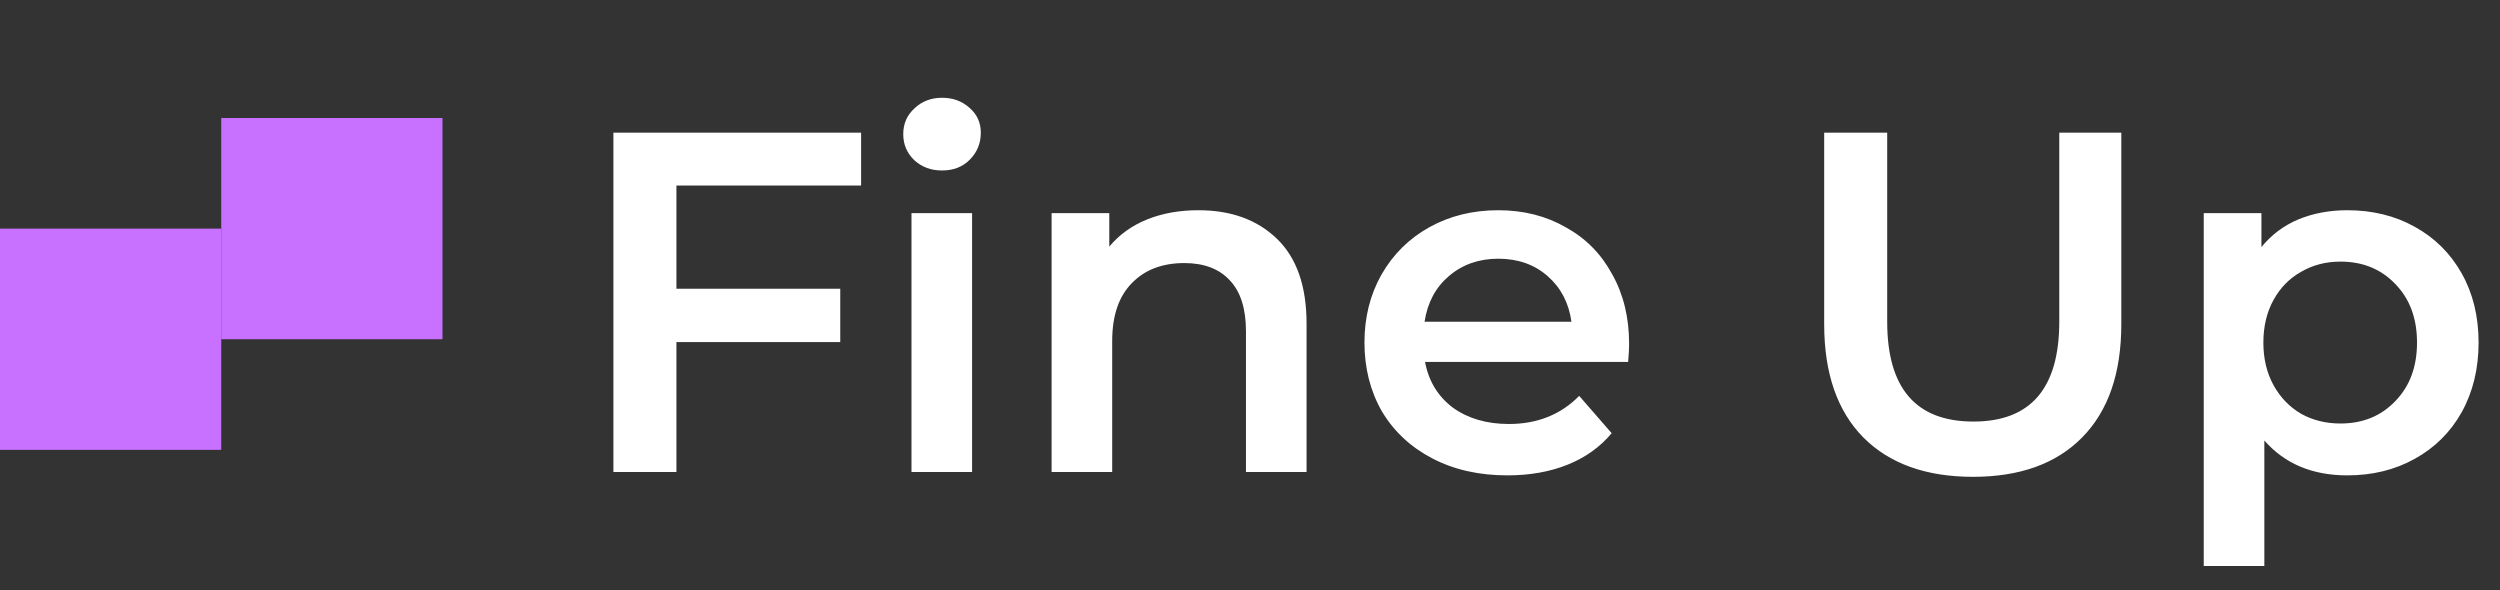
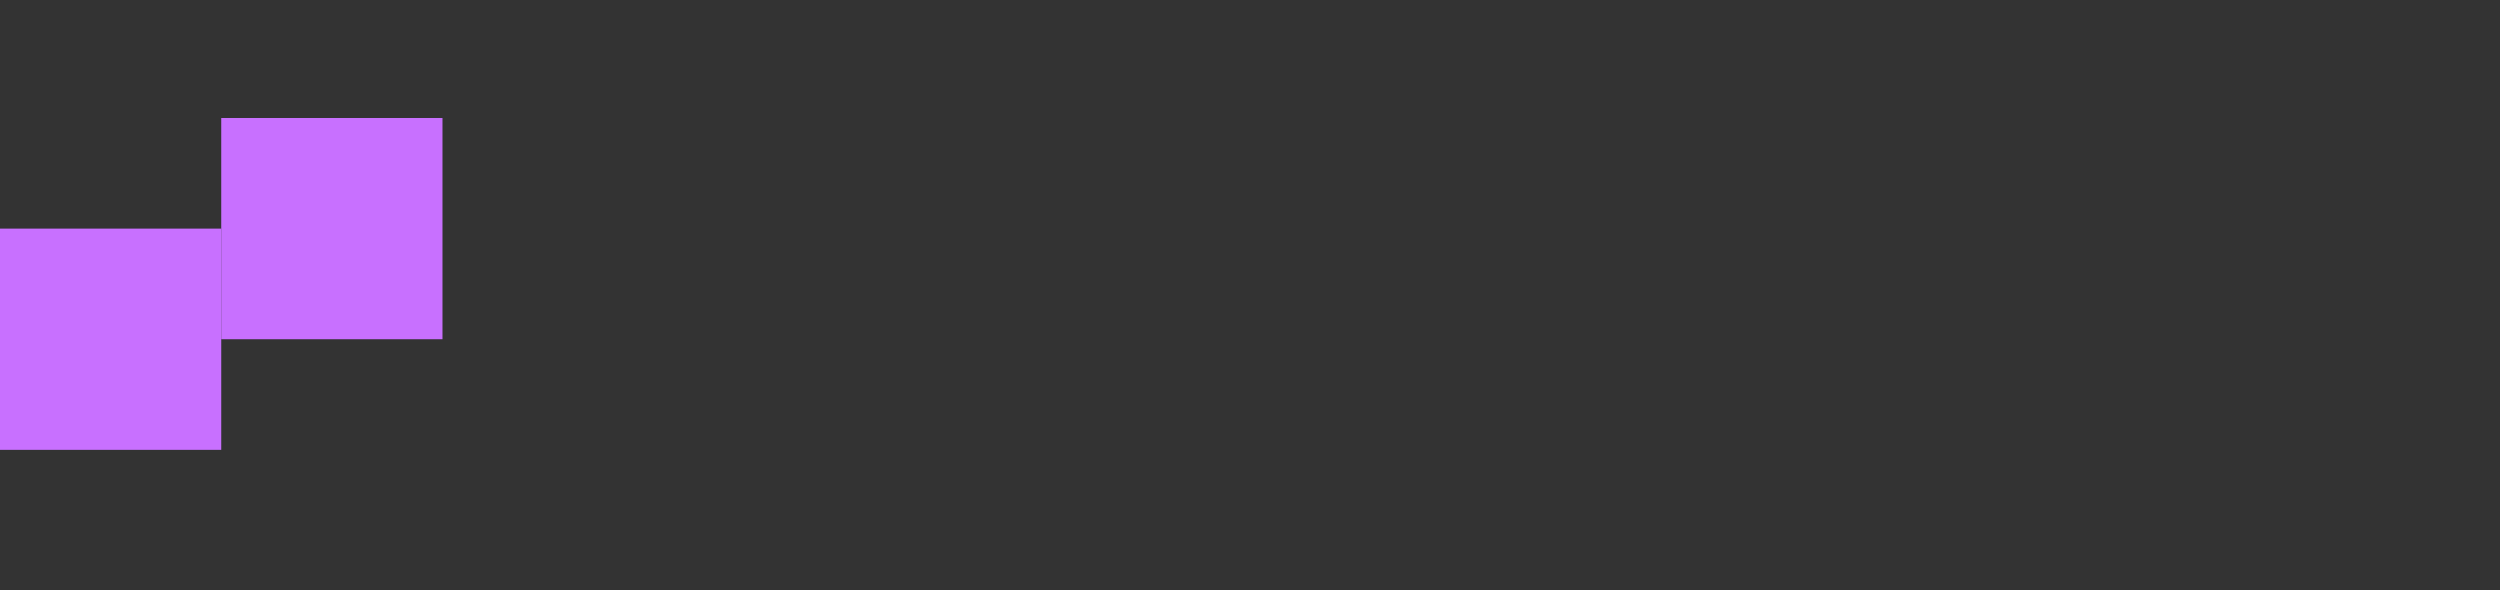
<svg xmlns="http://www.w3.org/2000/svg" width="339" height="80" viewBox="0 0 339 80" fill="none">
  <rect x="0" y="0" width="339" height="80" fill="#333333" stroke="none" />
  <rect x="60" y="46" width="30" height="30" transform="rotate(180 60 46)" fill="#C870FF" />
  <rect x="30" y="61" width="30" height="30" transform="rotate(180 30 61)" fill="#C870FF" />
-   <path d="M91.723 25.155V39.155H113.939V46.385H91.723V64H83.178V17.991H116.765V25.155H91.723ZM123.598 28.901H131.814V64H123.598V28.901ZM127.739 23.117C126.249 23.117 125 22.657 123.992 21.737C122.984 20.773 122.48 19.59 122.48 18.188C122.48 16.786 122.984 15.625 123.992 14.704C125 13.74 126.249 13.258 127.739 13.258C129.228 13.258 130.477 13.719 131.485 14.639C132.493 15.515 132.997 16.632 132.997 17.991C132.997 19.437 132.493 20.664 131.485 21.672C130.521 22.636 129.272 23.117 127.739 23.117ZM162.512 28.507C166.938 28.507 170.487 29.8 173.16 32.385C175.833 34.97 177.17 38.804 177.17 43.887V64H168.954V44.939C168.954 41.872 168.231 39.571 166.785 38.038C165.339 36.46 163.279 35.672 160.606 35.672C157.583 35.672 155.195 36.592 153.442 38.432C151.689 40.229 150.813 42.836 150.813 46.254V64H142.597V28.901H150.419V33.437C151.777 31.816 153.486 30.588 155.545 29.756C157.605 28.924 159.927 28.507 162.512 28.507ZM220.908 46.648C220.908 47.218 220.864 48.028 220.777 49.08H193.237C193.719 51.665 194.968 53.725 196.983 55.258C199.043 56.748 201.584 57.493 204.608 57.493C208.464 57.493 211.641 56.222 214.138 53.681L218.542 58.742C216.965 60.626 214.971 62.05 212.561 63.014C210.151 63.978 207.434 64.46 204.411 64.46C200.555 64.46 197.159 63.693 194.223 62.16C191.287 60.626 189.008 58.501 187.387 55.784C185.81 53.023 185.021 49.912 185.021 46.451C185.021 43.033 185.788 39.966 187.321 37.249C188.899 34.488 191.068 32.341 193.828 30.808C196.589 29.274 199.7 28.507 203.162 28.507C206.58 28.507 209.625 29.274 212.298 30.808C215.015 32.297 217.118 34.423 218.608 37.183C220.141 39.9 220.908 43.055 220.908 46.648ZM203.162 35.08C200.533 35.08 198.298 35.869 196.458 37.446C194.661 38.98 193.566 41.039 193.171 43.624H213.087C212.736 41.083 211.663 39.024 209.866 37.446C208.069 35.869 205.835 35.08 203.162 35.08ZM267.538 64.657C261.184 64.657 256.233 62.883 252.683 59.333C249.134 55.74 247.359 50.614 247.359 43.953V17.991H255.904V43.624C255.904 52.651 259.804 57.164 267.603 57.164C275.359 57.164 279.237 52.651 279.237 43.624V17.991H287.65V43.953C287.65 50.614 285.876 55.74 282.326 59.333C278.821 62.883 273.891 64.657 267.538 64.657ZM318.283 28.507C321.701 28.507 324.747 29.252 327.42 30.742C330.136 32.232 332.261 34.335 333.795 37.052C335.329 39.769 336.096 42.901 336.096 46.451C336.096 50 335.329 53.155 333.795 55.916C332.261 58.632 330.136 60.736 327.42 62.225C324.747 63.715 321.701 64.46 318.283 64.46C313.551 64.46 309.805 62.883 307.044 59.728V76.751H298.828V28.901H306.65V33.502C308.008 31.837 309.673 30.588 311.645 29.756C313.661 28.924 315.873 28.507 318.283 28.507ZM317.363 57.427C320.387 57.427 322.862 56.419 324.79 54.404C326.762 52.388 327.748 49.737 327.748 46.451C327.748 43.164 326.762 40.513 324.79 38.498C322.862 36.482 320.387 35.474 317.363 35.474C315.391 35.474 313.617 35.934 312.039 36.855C310.462 37.731 309.213 39.002 308.293 40.667C307.373 42.332 306.913 44.26 306.913 46.451C306.913 48.642 307.373 50.57 308.293 52.235C309.213 53.9 310.462 55.193 312.039 56.113C313.617 56.989 315.391 57.427 317.363 57.427Z" fill="white" />
</svg>